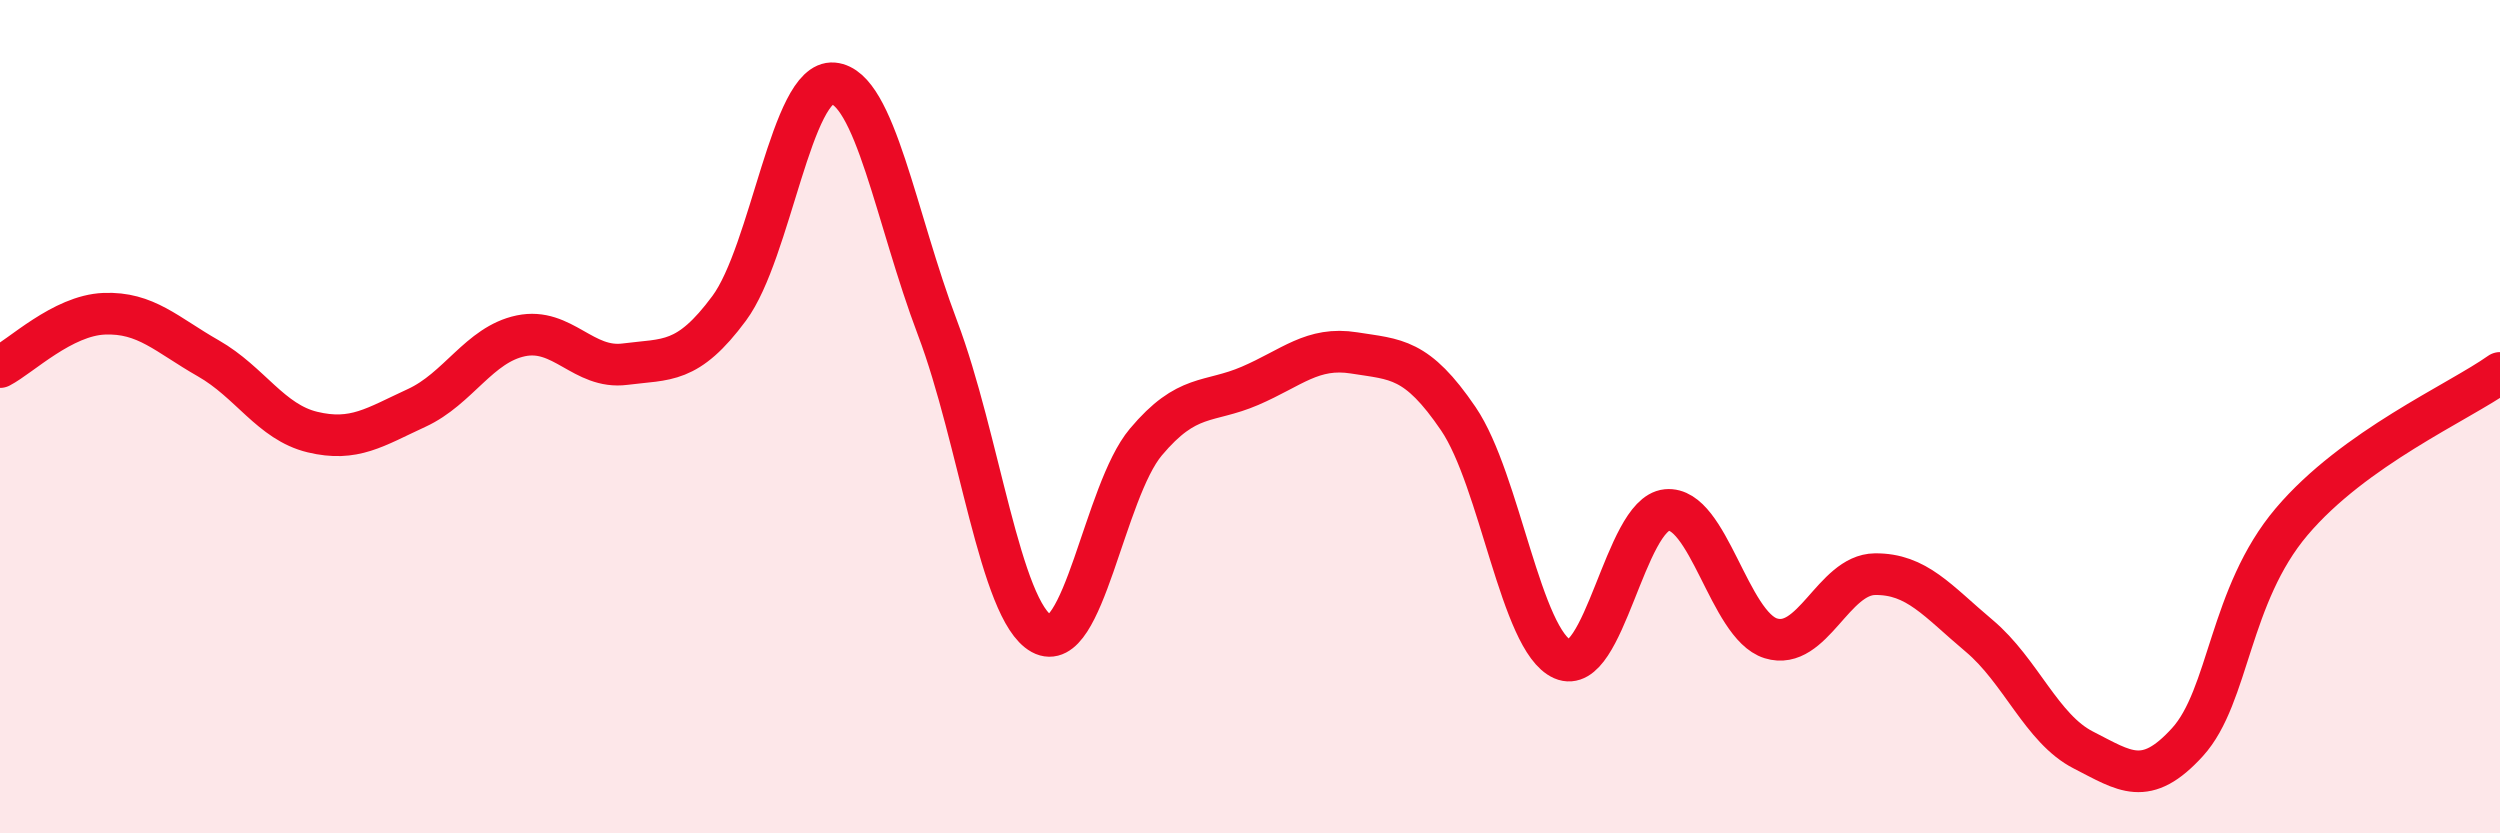
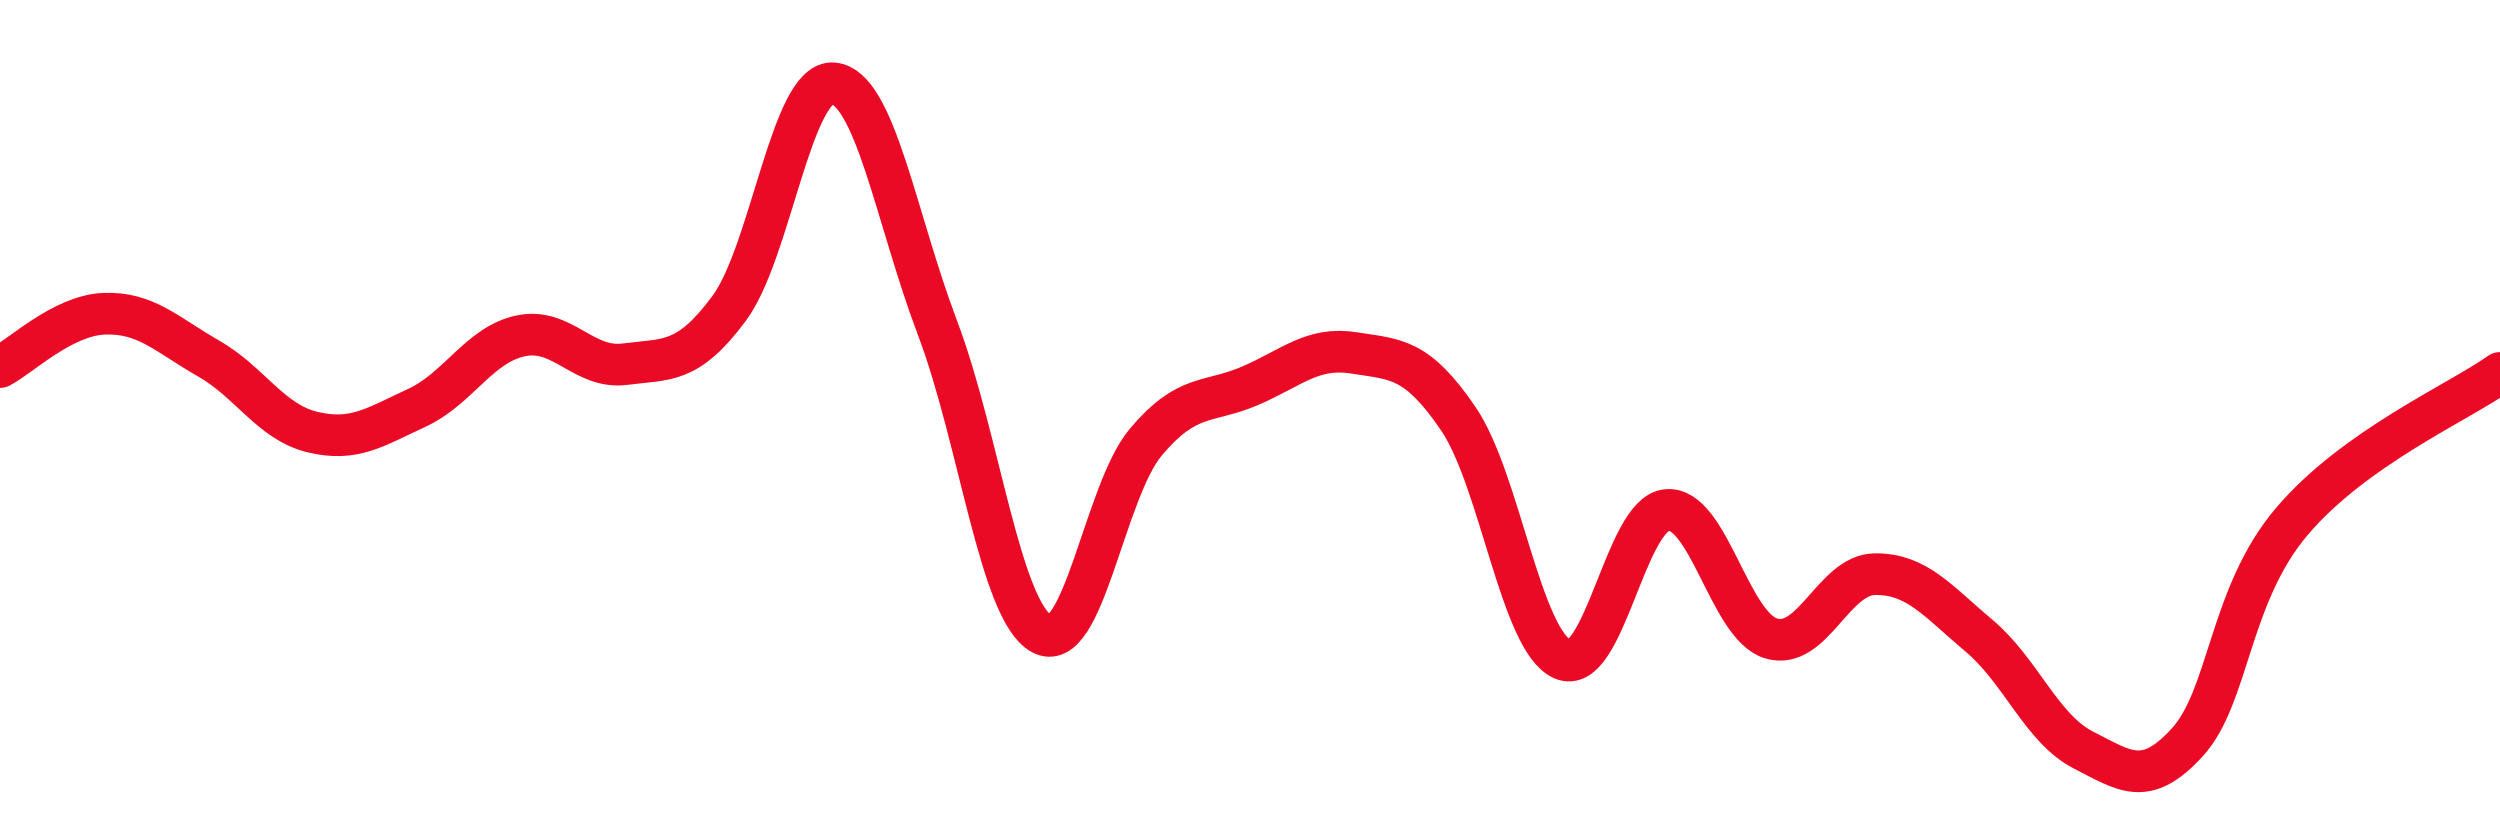
<svg xmlns="http://www.w3.org/2000/svg" width="60" height="20" viewBox="0 0 60 20">
-   <path d="M 0,8.81 C 0.5,8.55 1.5,7.57 2.5,7.53 C 3.5,7.49 4,8.03 5,8.6 C 6,9.17 6.5,10.13 7.5,10.37 C 8.5,10.61 9,10.25 10,9.79 C 11,9.33 11.5,8.27 12.5,8.06 C 13.5,7.85 14,8.87 15,8.74 C 16,8.61 16.5,8.75 17.5,7.4 C 18.5,6.05 19,1.91 20,2 C 21,2.09 21.5,5.23 22.5,7.87 C 23.5,10.51 24,14.66 25,15.21 C 26,15.76 26.5,11.8 27.5,10.61 C 28.5,9.42 29,9.69 30,9.26 C 31,8.83 31.5,8.31 32.5,8.47 C 33.5,8.63 34,8.58 35,10.05 C 36,11.52 36.5,15.38 37.5,15.82 C 38.5,16.26 39,12.34 40,12.24 C 41,12.14 41.5,15.01 42.5,15.32 C 43.5,15.63 44,13.79 45,13.78 C 46,13.77 46.5,14.42 47.5,15.26 C 48.5,16.1 49,17.49 50,18 C 51,18.51 51.5,18.91 52.5,17.81 C 53.5,16.71 53.5,14.29 55,12.52 C 56.5,10.75 59,9.66 60,8.95L60 20L0 20Z" fill="#EB0A25" opacity="0.1" stroke-linecap="round" stroke-linejoin="round" />
  <path d="M 0,8.81 C 0.5,8.55 1.5,7.57 2.5,7.53 C 3.5,7.49 4,8.03 5,8.6 C 6,9.17 6.5,10.13 7.5,10.37 C 8.5,10.61 9,10.25 10,9.79 C 11,9.33 11.5,8.27 12.5,8.06 C 13.5,7.85 14,8.87 15,8.74 C 16,8.61 16.5,8.75 17.5,7.4 C 18.5,6.05 19,1.91 20,2 C 21,2.09 21.5,5.23 22.5,7.87 C 23.5,10.51 24,14.66 25,15.21 C 26,15.76 26.5,11.8 27.5,10.61 C 28.5,9.42 29,9.69 30,9.26 C 31,8.83 31.5,8.31 32.5,8.47 C 33.5,8.63 34,8.58 35,10.05 C 36,11.52 36.5,15.38 37.5,15.82 C 38.5,16.26 39,12.34 40,12.24 C 41,12.14 41.5,15.01 42.5,15.32 C 43.5,15.63 44,13.79 45,13.78 C 46,13.77 46.5,14.42 47.5,15.26 C 48.5,16.1 49,17.49 50,18 C 51,18.51 51.5,18.91 52.5,17.81 C 53.5,16.71 53.5,14.29 55,12.52 C 56.5,10.75 59,9.66 60,8.95" stroke="#EB0A25" stroke-width="1" fill="none" stroke-linecap="round" stroke-linejoin="round" />
</svg>